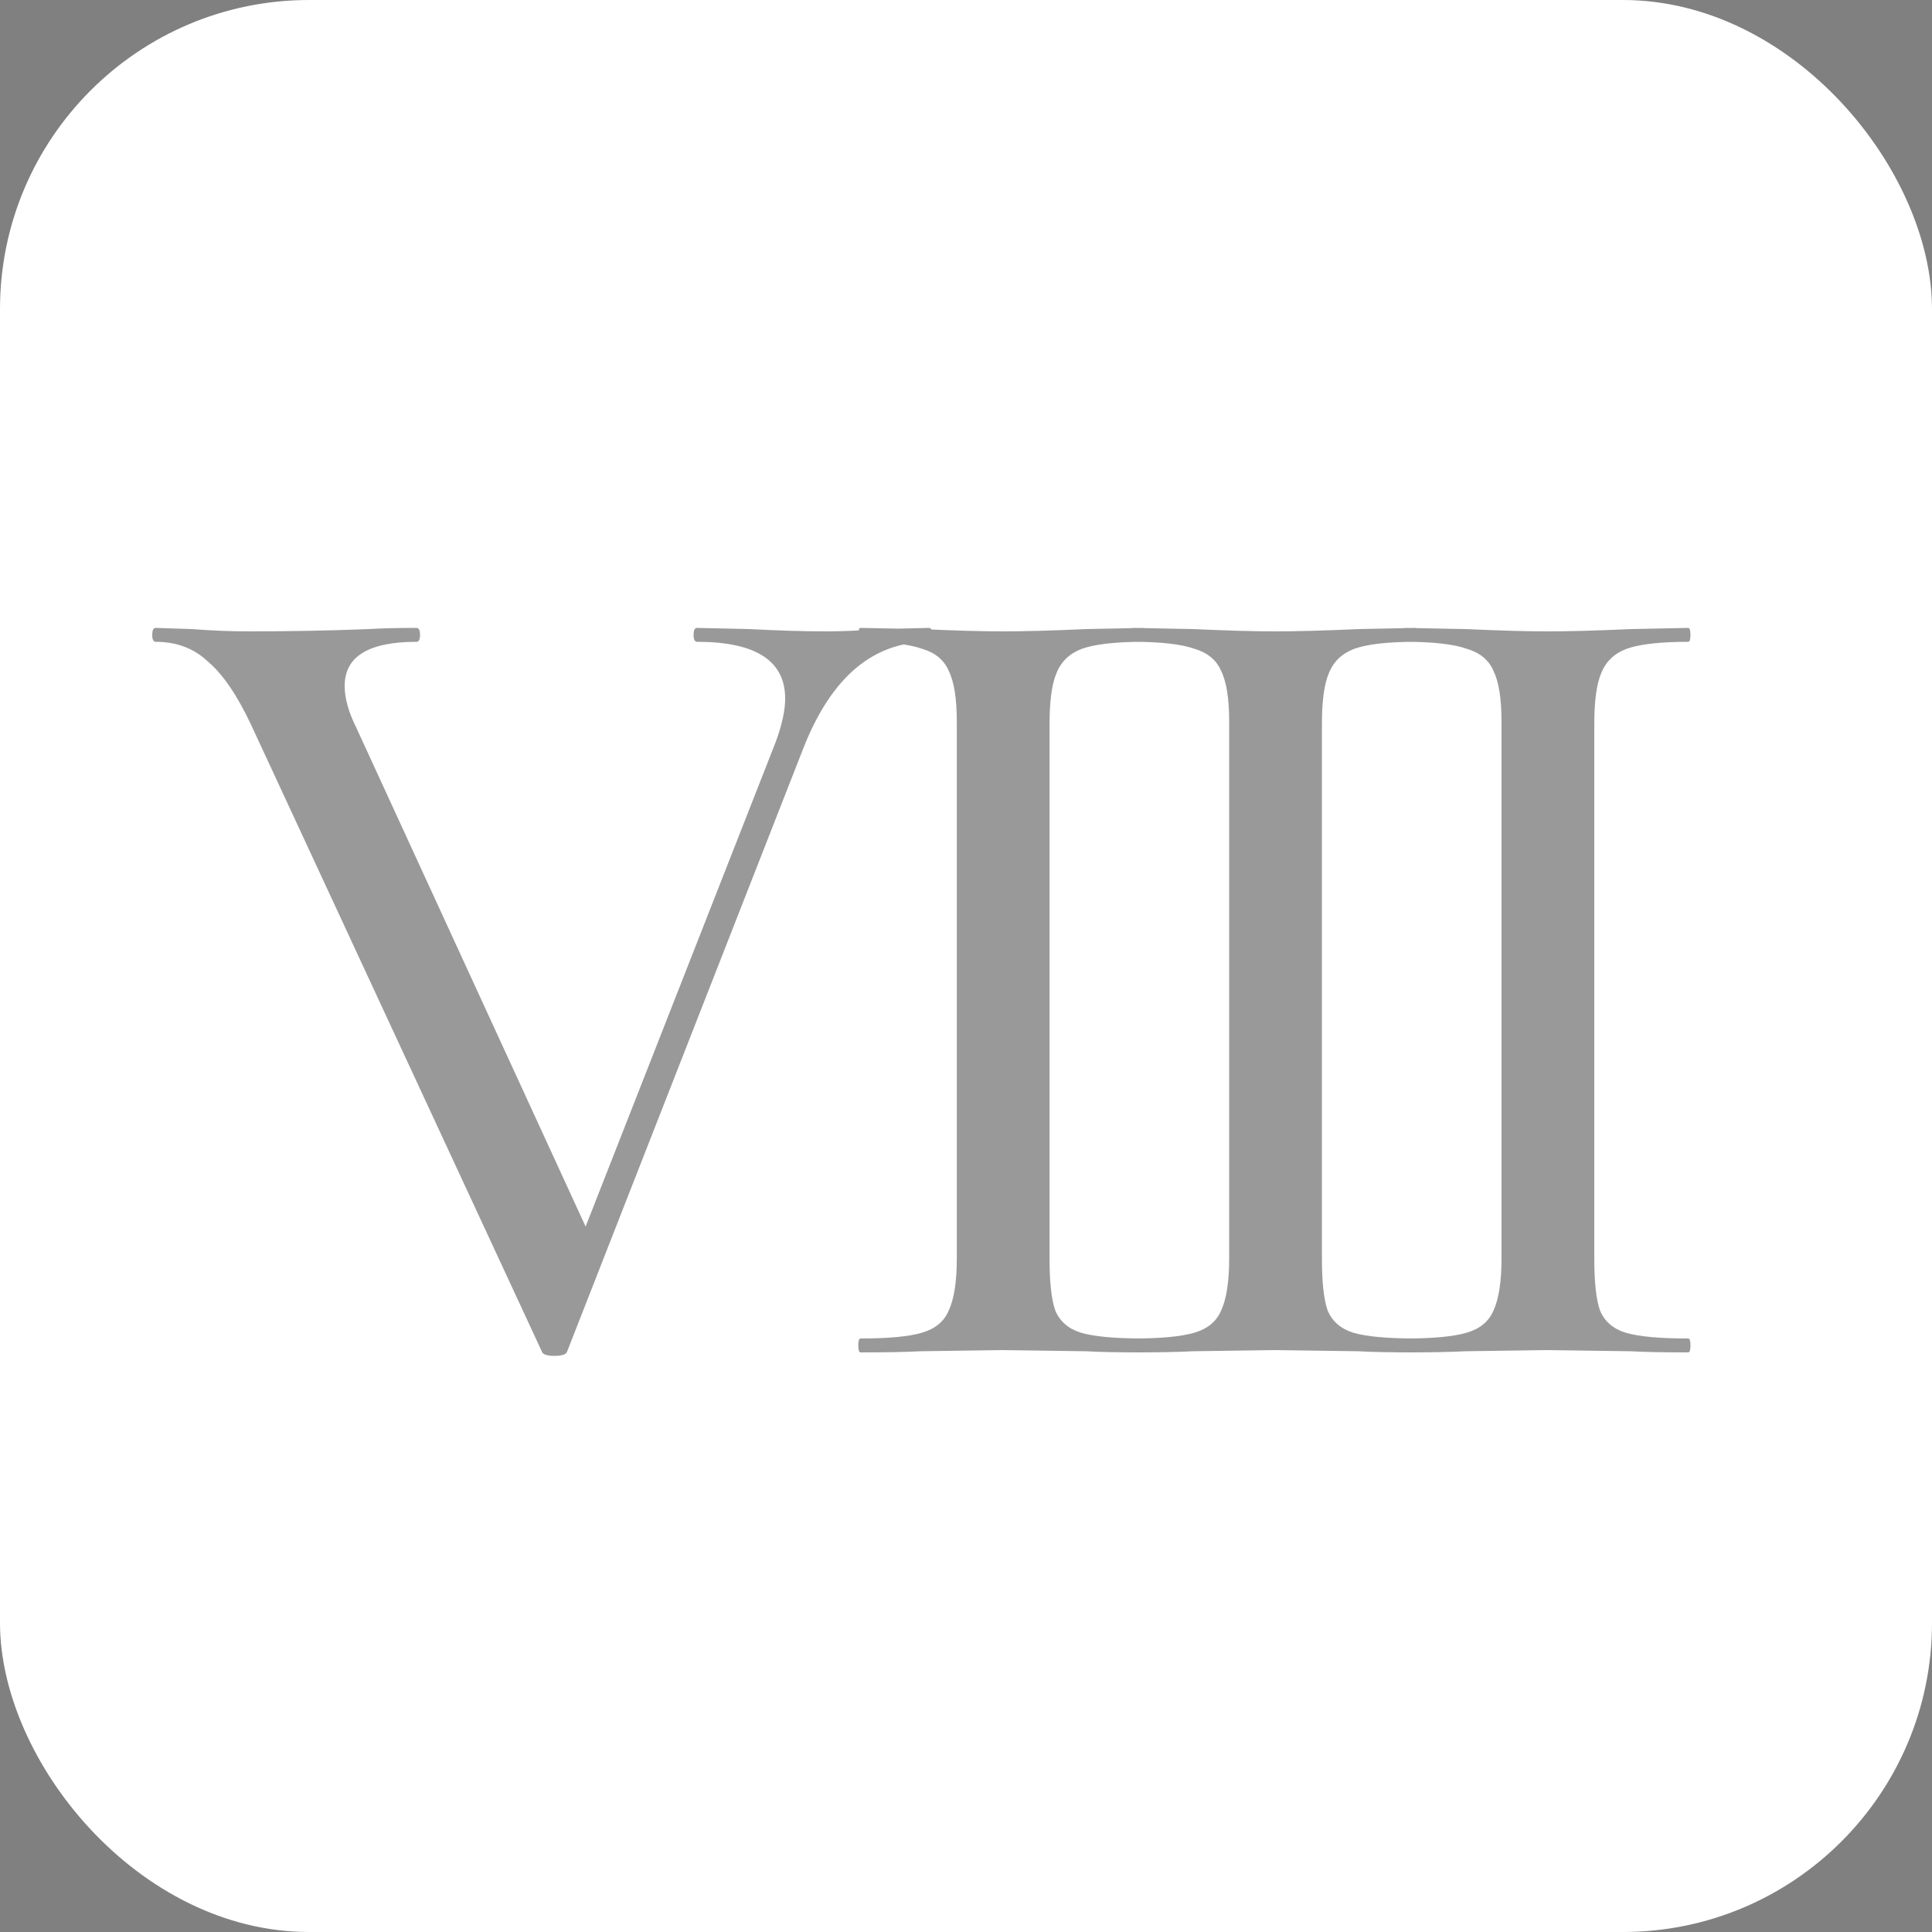
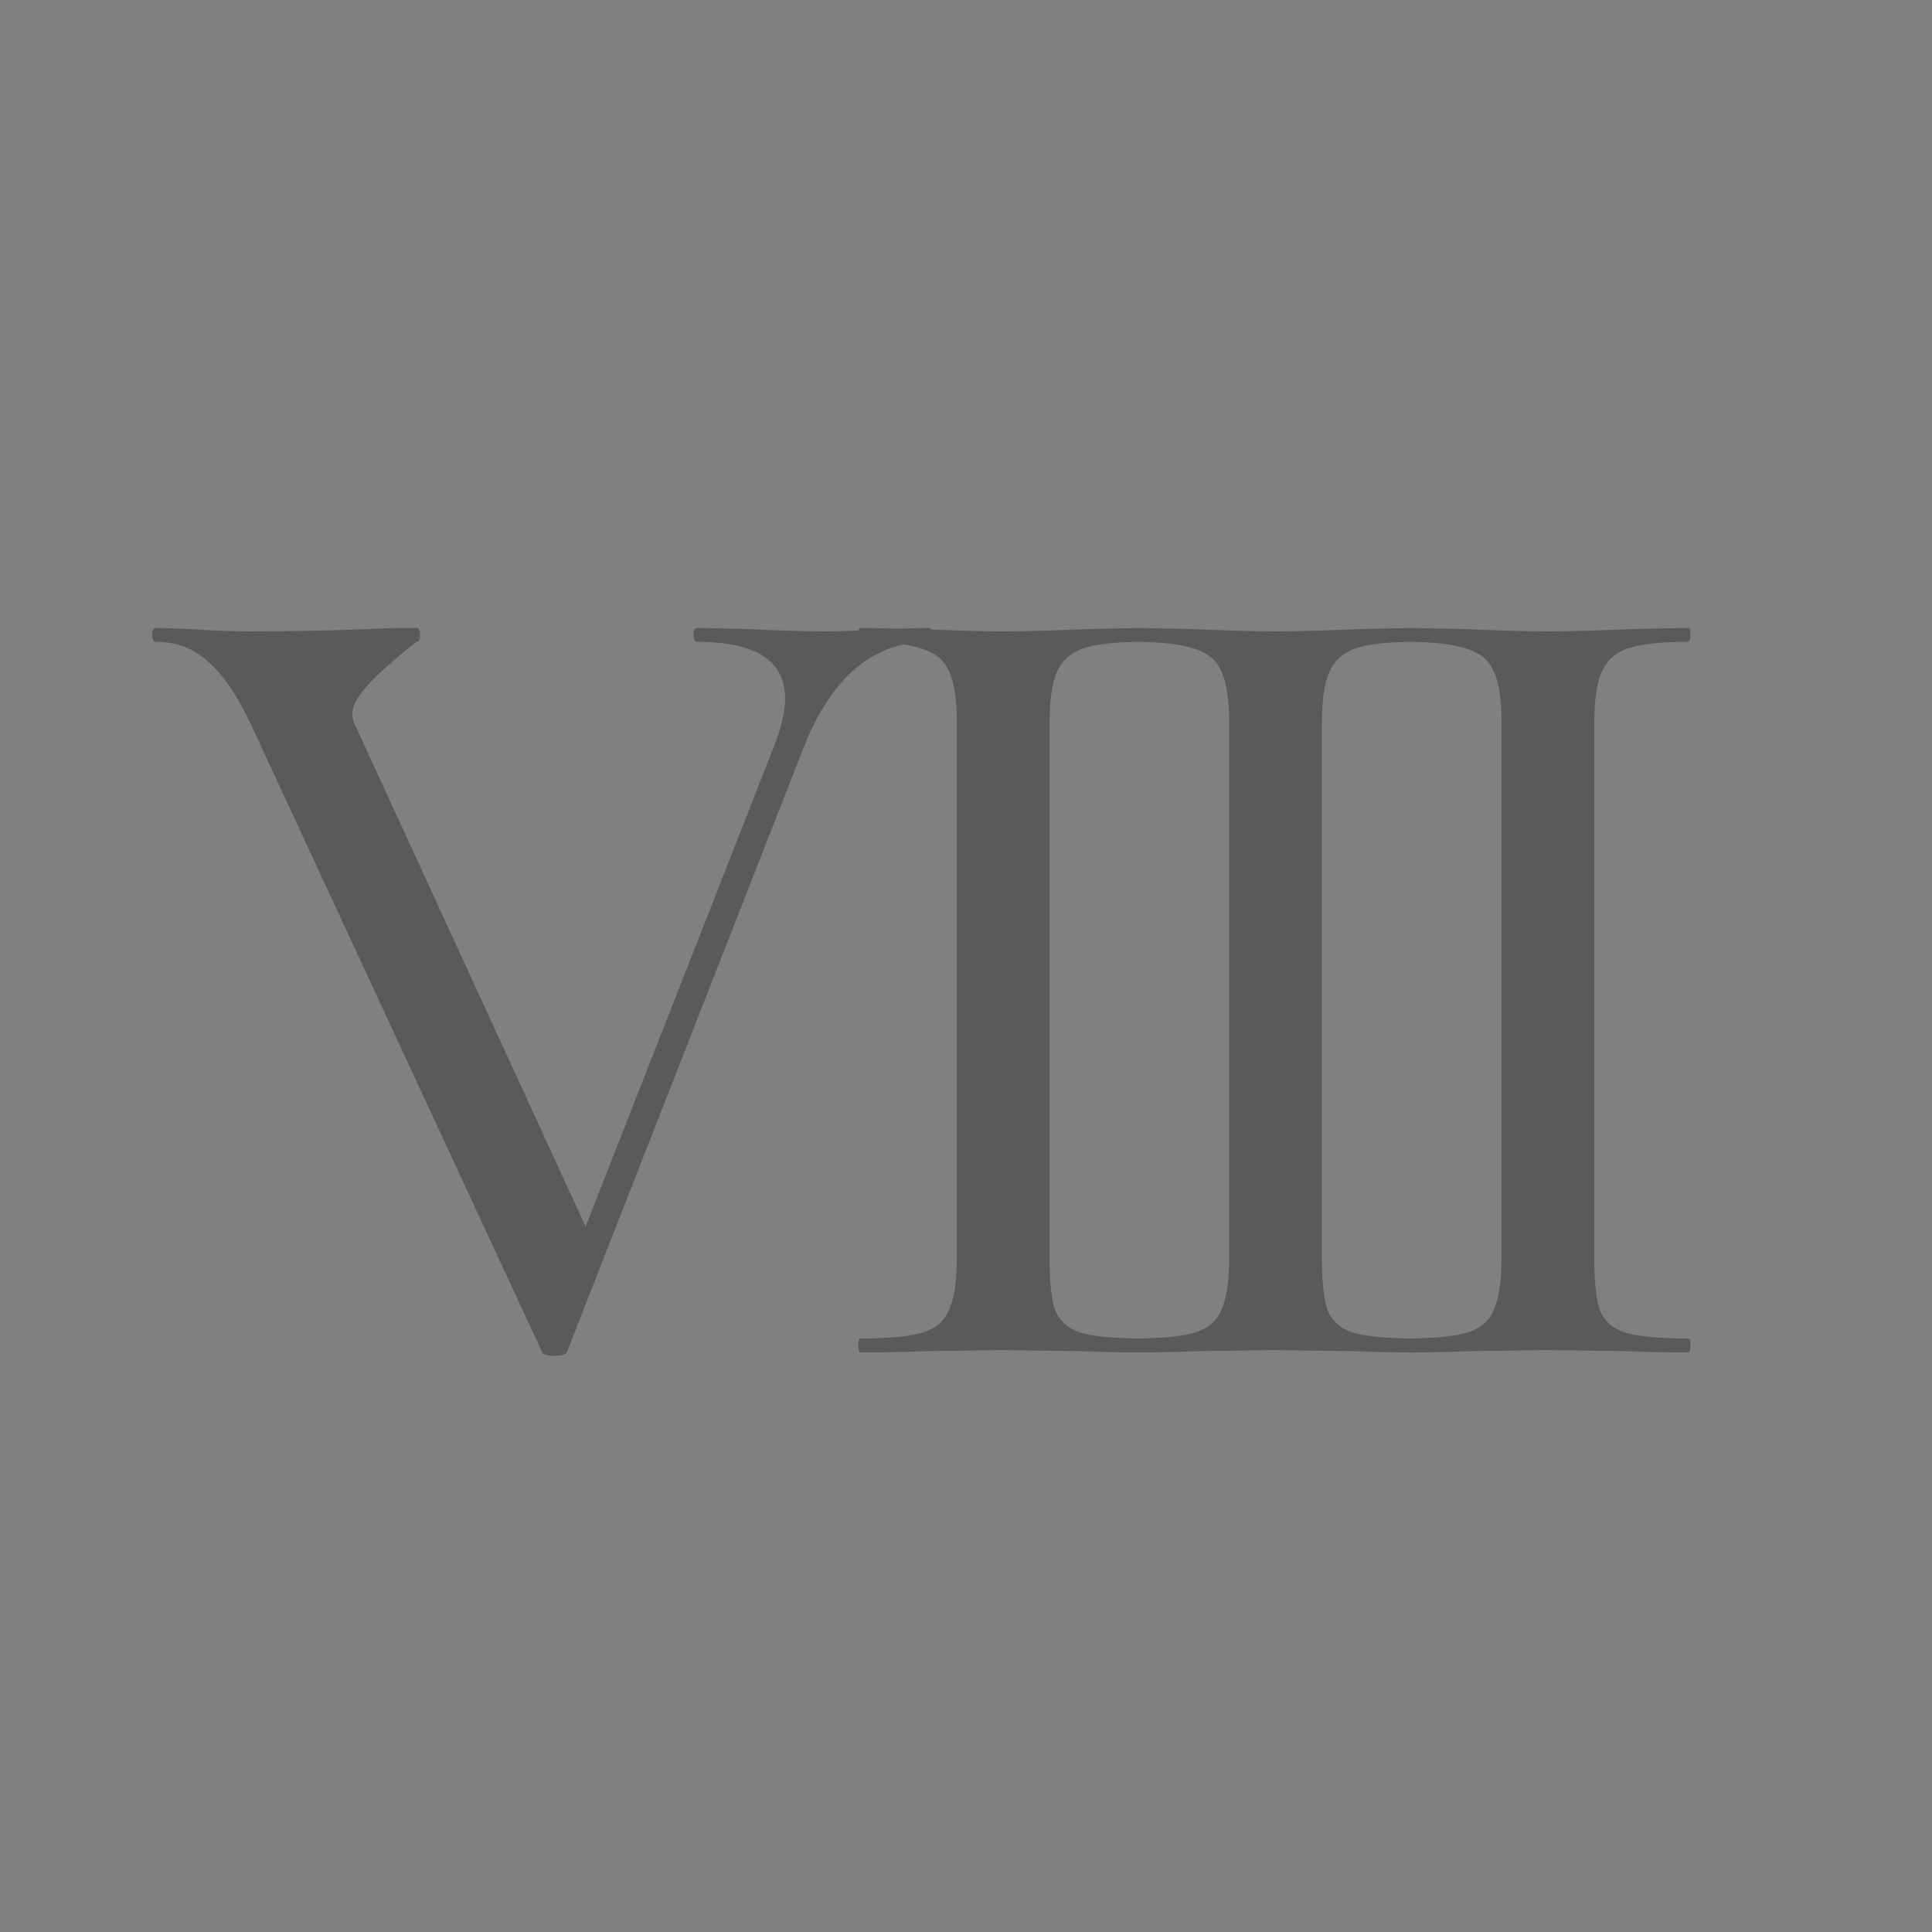
<svg xmlns="http://www.w3.org/2000/svg" width="50" height="50" viewBox="0 0 50 50" fill="none">
  <rect x="0" y="0" width="50" height="50" fill="#808080" stroke="none" />
-   <rect width="50" height="50" rx="8" fill="white" />
-   <path d="M24.04 16.25C24.1 16.25 24.13 16.31 24.13 16.43C24.13 16.55 24.1 16.61 24.04 16.61C22.6 16.61 21.52 17.52 20.8 19.34L14.68 34.97C14.66 35.05 14.55 35.09 14.35 35.09C14.15 35.09 14.04 35.05 14.02 34.97L6.49 18.74C6.13 17.98 5.76 17.44 5.38 17.12C5.02 16.78 4.57 16.61 4.03 16.61C3.97 16.61 3.94 16.55 3.94 16.43C3.94 16.31 3.97 16.25 4.03 16.25L4.96 16.28C5.48 16.32 5.97 16.34 6.43 16.34C7.51 16.34 8.55 16.32 9.55 16.28C9.87 16.26 10.28 16.25 10.78 16.25C10.84 16.25 10.87 16.31 10.87 16.43C10.87 16.55 10.84 16.61 10.78 16.61C9.54 16.61 8.92 16.99 8.92 17.75C8.92 18.07 9.02 18.43 9.22 18.83L15.37 32.21L14.29 33.95L20.08 19.19C20.24 18.75 20.32 18.38 20.32 18.08C20.32 17.1 19.56 16.61 18.04 16.61C17.98 16.61 17.95 16.55 17.95 16.43C17.95 16.31 17.98 16.25 18.04 16.25L19.39 16.28C20.15 16.32 20.81 16.34 21.37 16.34C21.79 16.34 22.26 16.32 22.78 16.28L24.04 16.25ZM27.162 32.57C27.162 33.19 27.212 33.64 27.312 33.92C27.432 34.2 27.652 34.39 27.972 34.49C28.312 34.59 28.852 34.64 29.592 34.64C29.632 34.64 29.652 34.7 29.652 34.82C29.652 34.94 29.632 35 29.592 35C28.952 35 28.452 34.99 28.092 34.97L25.932 34.94L23.832 34.97C23.452 34.99 22.932 35 22.272 35C22.232 35 22.212 34.94 22.212 34.82C22.212 34.7 22.232 34.64 22.272 34.64C22.992 34.64 23.522 34.59 23.862 34.49C24.202 34.39 24.432 34.2 24.552 33.92C24.692 33.62 24.762 33.17 24.762 32.57V18.68C24.762 18.08 24.692 17.64 24.552 17.36C24.432 17.08 24.202 16.89 23.862 16.79C23.522 16.67 22.992 16.61 22.272 16.61C22.232 16.61 22.212 16.55 22.212 16.43C22.212 16.31 22.232 16.25 22.272 16.25L23.832 16.28C24.712 16.32 25.412 16.34 25.932 16.34C26.512 16.34 27.242 16.32 28.122 16.28L29.592 16.25C29.632 16.25 29.652 16.31 29.652 16.43C29.652 16.55 29.632 16.61 29.592 16.61C28.872 16.61 28.342 16.67 28.002 16.79C27.682 16.91 27.462 17.12 27.342 17.42C27.222 17.7 27.162 18.14 27.162 18.74V32.57ZM34.211 32.57C34.211 33.19 34.261 33.64 34.361 33.92C34.481 34.2 34.701 34.39 35.021 34.49C35.361 34.59 35.901 34.64 36.641 34.64C36.681 34.64 36.701 34.7 36.701 34.82C36.701 34.94 36.681 35 36.641 35C36.001 35 35.501 34.99 35.141 34.97L32.981 34.94L30.881 34.97C30.501 34.99 29.981 35 29.321 35C29.281 35 29.261 34.94 29.261 34.82C29.261 34.7 29.281 34.64 29.321 34.64C30.041 34.64 30.571 34.59 30.911 34.49C31.251 34.39 31.481 34.2 31.601 33.92C31.741 33.62 31.811 33.17 31.811 32.57V18.68C31.811 18.08 31.741 17.64 31.601 17.36C31.481 17.08 31.251 16.89 30.911 16.79C30.571 16.67 30.041 16.61 29.321 16.61C29.281 16.61 29.261 16.55 29.261 16.43C29.261 16.31 29.281 16.25 29.321 16.25L30.881 16.28C31.761 16.32 32.461 16.34 32.981 16.34C33.561 16.34 34.291 16.32 35.171 16.28L36.641 16.25C36.681 16.25 36.701 16.31 36.701 16.43C36.701 16.55 36.681 16.61 36.641 16.61C35.921 16.61 35.391 16.67 35.051 16.79C34.731 16.91 34.511 17.12 34.391 17.42C34.271 17.7 34.211 18.14 34.211 18.74V32.57ZM41.26 32.57C41.26 33.19 41.309 33.64 41.41 33.92C41.529 34.2 41.749 34.39 42.069 34.49C42.41 34.59 42.95 34.64 43.69 34.64C43.73 34.64 43.749 34.7 43.749 34.82C43.749 34.94 43.73 35 43.69 35C43.05 35 42.55 34.99 42.19 34.97L40.029 34.94L37.929 34.97C37.55 34.99 37.029 35 36.37 35C36.33 35 36.309 34.94 36.309 34.82C36.309 34.7 36.33 34.64 36.37 34.64C37.09 34.64 37.62 34.59 37.959 34.49C38.3 34.39 38.529 34.2 38.65 33.92C38.789 33.62 38.859 33.17 38.859 32.57V18.68C38.859 18.08 38.789 17.64 38.65 17.36C38.529 17.08 38.3 16.89 37.959 16.79C37.62 16.67 37.09 16.61 36.37 16.61C36.33 16.61 36.309 16.55 36.309 16.43C36.309 16.31 36.33 16.25 36.37 16.25L37.929 16.28C38.809 16.32 39.51 16.34 40.029 16.34C40.609 16.34 41.34 16.32 42.219 16.28L43.69 16.25C43.73 16.25 43.749 16.31 43.749 16.43C43.749 16.55 43.73 16.61 43.69 16.61C42.969 16.61 42.44 16.67 42.099 16.79C41.779 16.91 41.559 17.12 41.44 17.42C41.319 17.7 41.26 18.14 41.26 18.74V32.57Z" fill="#343434" fill-opacity="0.5" />
+   <path d="M24.04 16.25C24.1 16.25 24.13 16.31 24.13 16.43C24.13 16.55 24.1 16.61 24.04 16.61C22.6 16.61 21.52 17.52 20.8 19.34L14.68 34.97C14.66 35.05 14.55 35.09 14.35 35.09C14.15 35.09 14.04 35.05 14.02 34.97L6.49 18.74C6.13 17.98 5.76 17.44 5.38 17.12C5.02 16.78 4.57 16.61 4.03 16.61C3.97 16.61 3.94 16.55 3.94 16.43C3.94 16.31 3.97 16.25 4.03 16.25L4.96 16.28C5.48 16.32 5.97 16.34 6.43 16.34C7.51 16.34 8.55 16.32 9.55 16.28C9.87 16.26 10.28 16.25 10.78 16.25C10.84 16.25 10.87 16.31 10.87 16.43C10.87 16.55 10.84 16.61 10.78 16.61C8.92 18.07 9.02 18.43 9.22 18.83L15.37 32.21L14.29 33.95L20.08 19.19C20.24 18.75 20.32 18.38 20.32 18.08C20.32 17.1 19.56 16.61 18.04 16.61C17.98 16.61 17.95 16.55 17.95 16.43C17.95 16.31 17.98 16.25 18.04 16.25L19.39 16.28C20.15 16.32 20.81 16.34 21.37 16.34C21.79 16.34 22.26 16.32 22.78 16.28L24.04 16.25ZM27.162 32.57C27.162 33.19 27.212 33.64 27.312 33.92C27.432 34.2 27.652 34.39 27.972 34.49C28.312 34.59 28.852 34.64 29.592 34.64C29.632 34.64 29.652 34.7 29.652 34.82C29.652 34.94 29.632 35 29.592 35C28.952 35 28.452 34.99 28.092 34.97L25.932 34.94L23.832 34.97C23.452 34.99 22.932 35 22.272 35C22.232 35 22.212 34.94 22.212 34.82C22.212 34.7 22.232 34.64 22.272 34.64C22.992 34.64 23.522 34.59 23.862 34.49C24.202 34.39 24.432 34.2 24.552 33.92C24.692 33.62 24.762 33.17 24.762 32.57V18.68C24.762 18.08 24.692 17.64 24.552 17.36C24.432 17.08 24.202 16.89 23.862 16.79C23.522 16.67 22.992 16.61 22.272 16.61C22.232 16.61 22.212 16.55 22.212 16.43C22.212 16.31 22.232 16.25 22.272 16.25L23.832 16.28C24.712 16.32 25.412 16.34 25.932 16.34C26.512 16.34 27.242 16.32 28.122 16.28L29.592 16.25C29.632 16.25 29.652 16.31 29.652 16.43C29.652 16.55 29.632 16.61 29.592 16.61C28.872 16.61 28.342 16.67 28.002 16.79C27.682 16.91 27.462 17.12 27.342 17.42C27.222 17.7 27.162 18.14 27.162 18.74V32.57ZM34.211 32.57C34.211 33.19 34.261 33.64 34.361 33.92C34.481 34.2 34.701 34.39 35.021 34.49C35.361 34.59 35.901 34.64 36.641 34.64C36.681 34.64 36.701 34.7 36.701 34.82C36.701 34.94 36.681 35 36.641 35C36.001 35 35.501 34.99 35.141 34.97L32.981 34.94L30.881 34.97C30.501 34.99 29.981 35 29.321 35C29.281 35 29.261 34.94 29.261 34.82C29.261 34.7 29.281 34.64 29.321 34.64C30.041 34.64 30.571 34.59 30.911 34.49C31.251 34.39 31.481 34.2 31.601 33.92C31.741 33.62 31.811 33.17 31.811 32.57V18.68C31.811 18.08 31.741 17.64 31.601 17.36C31.481 17.08 31.251 16.89 30.911 16.79C30.571 16.67 30.041 16.61 29.321 16.61C29.281 16.61 29.261 16.55 29.261 16.43C29.261 16.31 29.281 16.25 29.321 16.25L30.881 16.28C31.761 16.32 32.461 16.34 32.981 16.34C33.561 16.34 34.291 16.32 35.171 16.28L36.641 16.25C36.681 16.25 36.701 16.31 36.701 16.43C36.701 16.55 36.681 16.61 36.641 16.61C35.921 16.61 35.391 16.67 35.051 16.79C34.731 16.91 34.511 17.12 34.391 17.42C34.271 17.7 34.211 18.14 34.211 18.74V32.57ZM41.26 32.57C41.26 33.19 41.309 33.64 41.41 33.92C41.529 34.2 41.749 34.39 42.069 34.49C42.41 34.59 42.95 34.64 43.69 34.64C43.73 34.64 43.749 34.7 43.749 34.82C43.749 34.94 43.73 35 43.69 35C43.05 35 42.55 34.99 42.19 34.97L40.029 34.94L37.929 34.97C37.55 34.99 37.029 35 36.37 35C36.33 35 36.309 34.94 36.309 34.82C36.309 34.7 36.33 34.64 36.37 34.64C37.09 34.64 37.62 34.59 37.959 34.49C38.3 34.39 38.529 34.2 38.65 33.92C38.789 33.62 38.859 33.17 38.859 32.57V18.68C38.859 18.08 38.789 17.64 38.65 17.36C38.529 17.08 38.3 16.89 37.959 16.79C37.62 16.67 37.09 16.61 36.37 16.61C36.33 16.61 36.309 16.55 36.309 16.43C36.309 16.31 36.33 16.25 36.37 16.25L37.929 16.28C38.809 16.32 39.51 16.34 40.029 16.34C40.609 16.34 41.34 16.32 42.219 16.28L43.69 16.25C43.73 16.25 43.749 16.31 43.749 16.43C43.749 16.55 43.73 16.61 43.69 16.61C42.969 16.61 42.44 16.67 42.099 16.79C41.779 16.91 41.559 17.12 41.44 17.42C41.319 17.7 41.26 18.14 41.26 18.74V32.57Z" fill="#343434" fill-opacity="0.5" />
</svg>